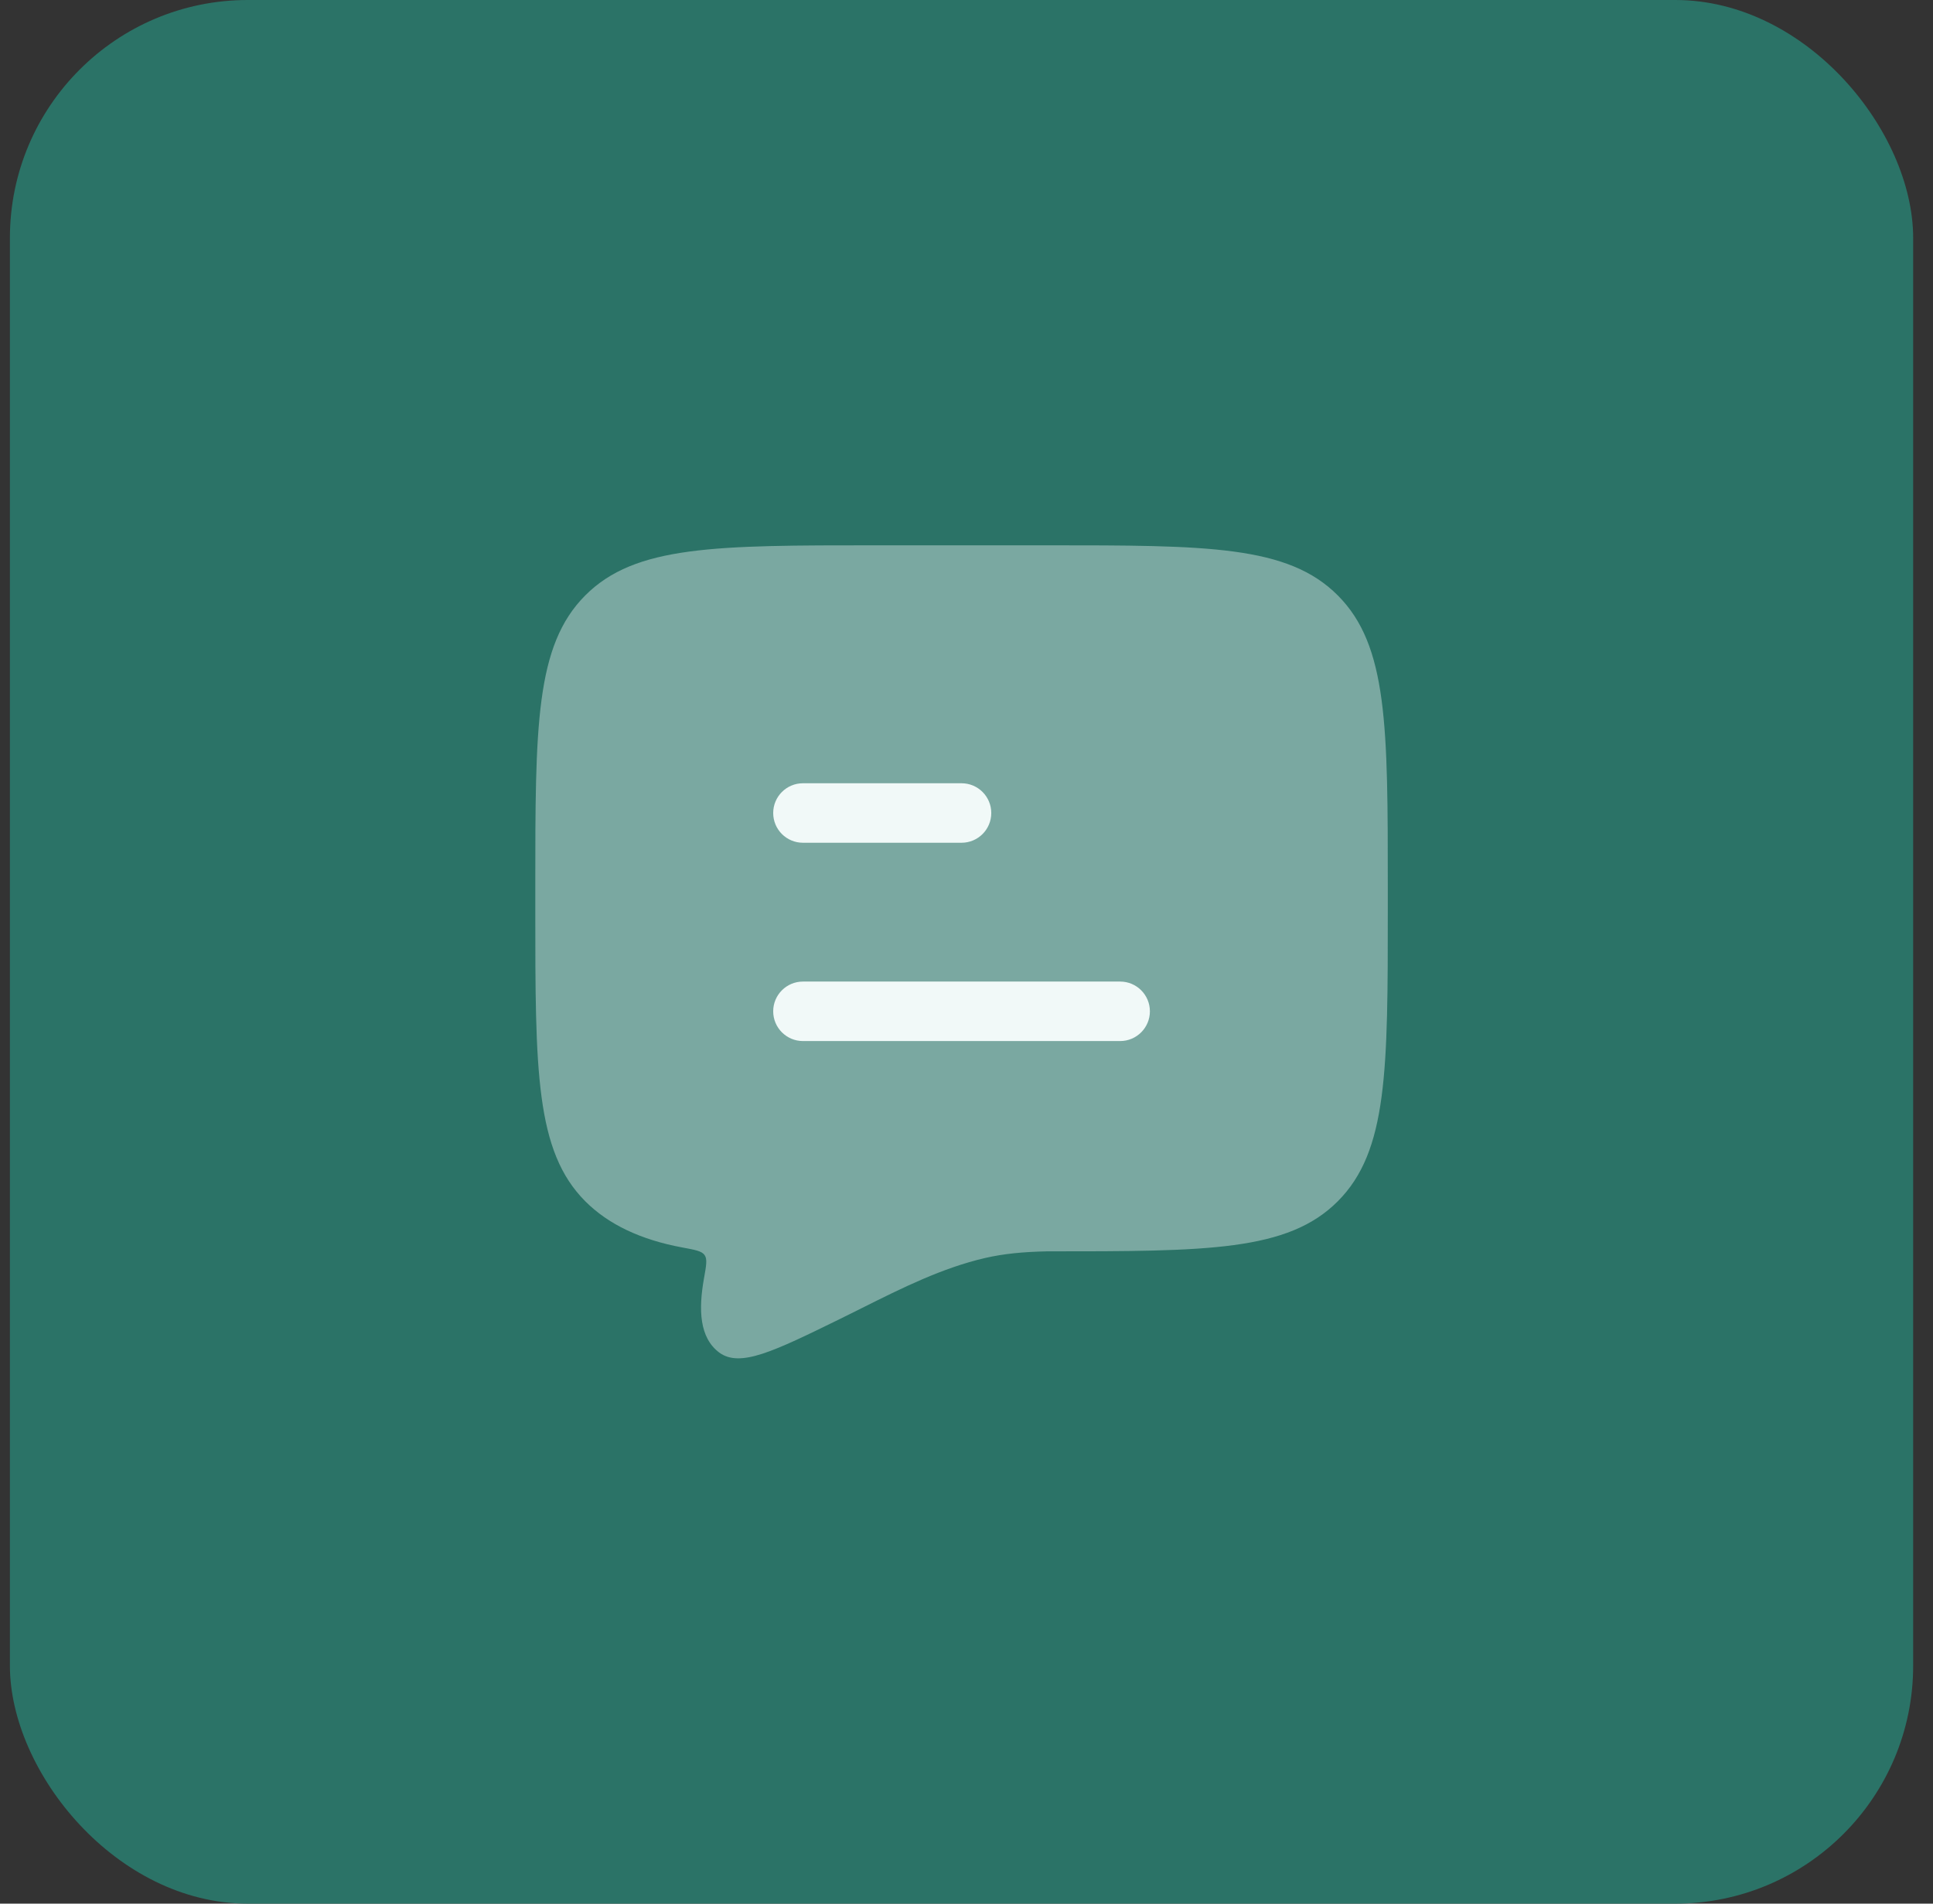
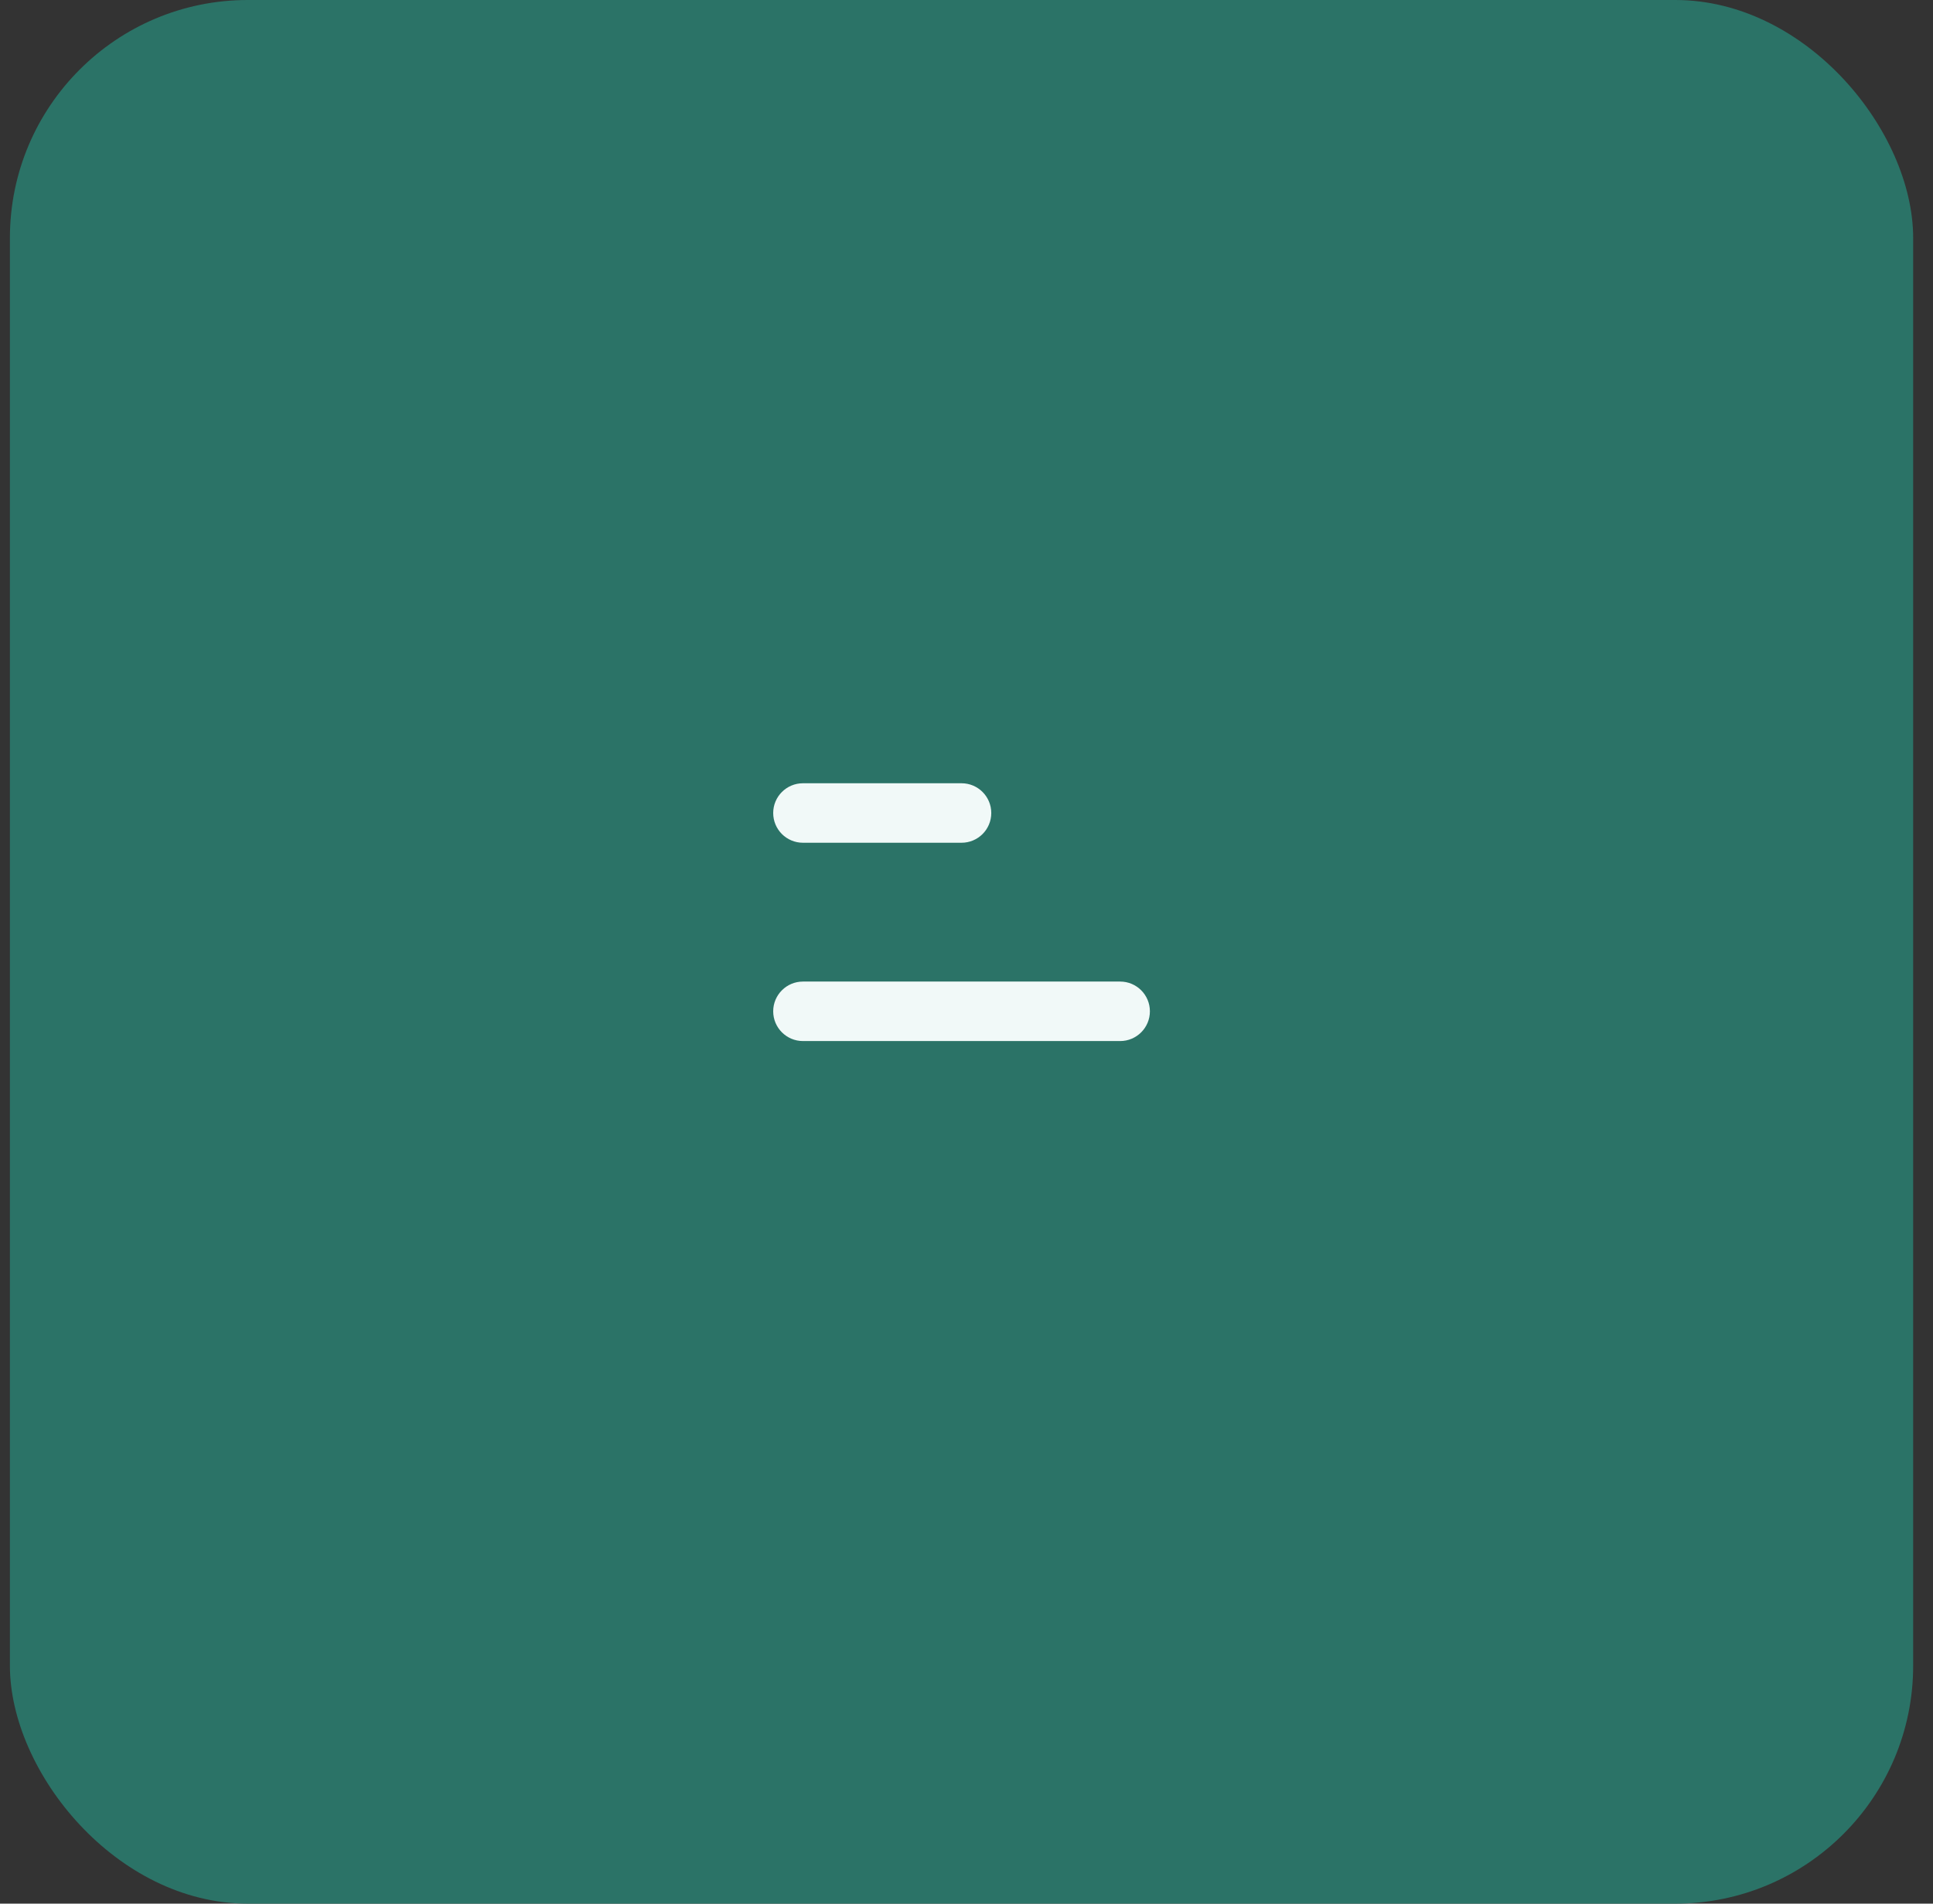
<svg xmlns="http://www.w3.org/2000/svg" width="65" height="64" viewBox="0 0 65 64" fill="none">
  <rect x="0" y="0" width="65" height="64" fill="#333333" stroke="none" />
  <rect x="0.333" width="64" height="64" rx="8" fill="#2B7367" />
-   <path opacity="0.4" d="M29.467 18.333H35.2C40.605 18.333 43.308 18.333 44.987 20.019C46.667 21.704 46.667 24.417 46.667 29.842V30.561C46.667 35.987 46.667 38.699 44.987 40.385C43.308 42.07 40.605 42.07 35.2 42.07C34.397 42.088 33.757 42.149 33.128 42.293C31.683 42.627 30.328 43.304 28.998 43.969C28.748 44.094 28.497 44.219 28.248 44.342C26.008 45.438 24.889 45.986 24.186 45.473C23.515 44.971 23.486 44.026 23.672 42.98C23.75 42.548 23.788 42.332 23.694 42.197C23.6 42.061 23.384 42.021 22.951 41.941C21.543 41.681 20.454 41.162 19.679 40.385C18 38.699 18 35.987 18 30.561V29.842C18 24.417 18 21.704 19.679 20.019C21.358 18.333 24.061 18.333 29.467 18.333Z" fill="#F1F9F8" />
  <path fill-rule="evenodd" clip-rule="evenodd" d="M37.667 35C38.219 35 38.667 34.552 38.667 34C38.667 33.448 38.219 33 37.667 33H27C26.448 33 26 33.448 26 34C26 34.552 26.448 35 27 35H37.667ZM32.333 28.333C32.886 28.333 33.333 27.886 33.333 27.333C33.333 26.781 32.886 26.333 32.333 26.333H27C26.448 26.333 26 26.781 26 27.333C26 27.886 26.448 28.333 27 28.333H32.333Z" fill="#F1F9F8" />
</svg>